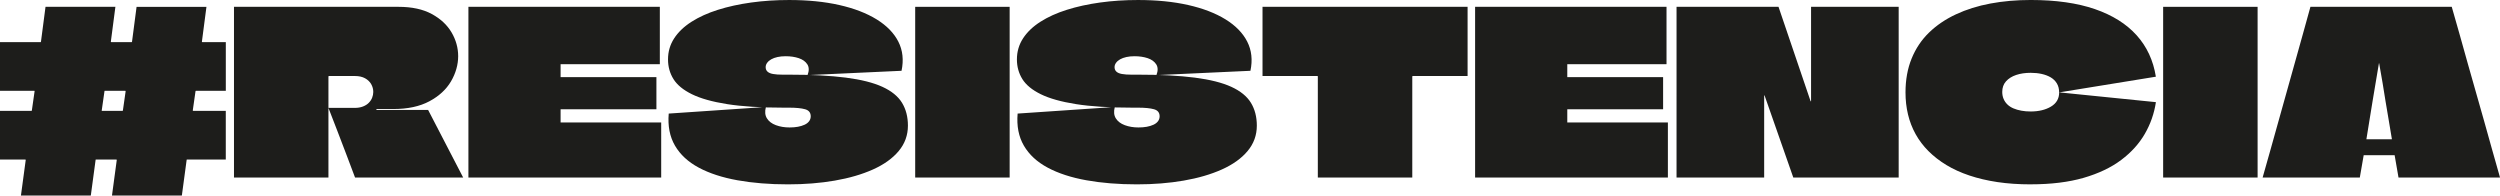
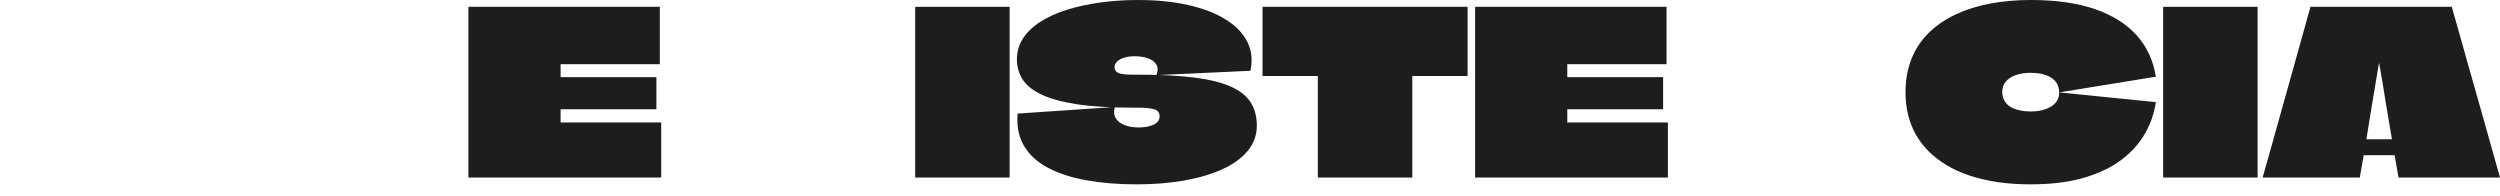
<svg xmlns="http://www.w3.org/2000/svg" id="Layer_2" data-name="Layer 2" viewBox="0 0 2086.94 163.21">
  <defs>
    <style>
      .cls-1 {
        fill: #1d1d1b;
      }
    </style>
  </defs>
  <g id="Layer_1-2" data-name="Layer 1">
    <g>
-       <path class="cls-1" d="M188.48,75.81h-24.89c-.13,0-.22.03-.28.09-.07.07-.1.16-.1.29l-2.28,15.96c0,.13.03.22.09.29.06.06.16.09.29.09h27.17v40.66h-32.58c-.07,0-.1.13-.1.38l-3.99,29.64h-58.33l3.99-29.64c0-.12-.07-.25-.19-.38h-17.38c-.07,0-.1.13-.1.38l-3.99,29.64H17.48l3.99-29.64c0-.12-.07-.25-.19-.38H0v-40.66h26.41c.12-.12.19-.25.19-.38l2.28-15.96c0-.25-.03-.38-.09-.38H0v-40.66h34.01c.12-.12.19-.25.19-.38l3.8-29.07h58.33l-3.8,29.07c0,.13.03.22.1.29.06.07.16.1.29.1h17.1c.12-.12.19-.25.19-.38l3.8-29.07h58.33l-3.8,29.07c0,.13.03.22.1.29.06.07.16.1.29.1h19.57v40.66ZM102.22,92.53h.19c.12-.12.19-.25.19-.38l2.28-15.96c0-.12-.06-.25-.19-.38h-17.38c-.07,0-.1.13-.1.38l-2.28,15.96v.29c0,.06.03.09.09.09h17.2Z" />
-       <path class="cls-1" d="M195.32,5.7h137.37c11.14,0,20.39,2,27.74,5.99,7.34,3.99,12.85,9.12,16.53,15.39,3.67,6.27,5.51,12.89,5.51,19.85s-2,14.22-5.99,21c-3.99,6.78-10.01,12.32-18.05,16.62-8.05,4.31-18.08,6.46-30.12,6.46h-14.06v.76h43.13l29.26,56.43h-90.25c-2.41-6.46-4.84-12.92-7.31-19.38-2.47-6.46-4.94-12.92-7.41-19.38-2.47-6.46-4.97-12.92-7.5-19.38h22.04c2.53,0,4.78-.38,6.75-1.14,1.96-.76,3.58-1.77,4.84-3.04,1.27-1.27,2.21-2.69,2.85-4.28.63-1.58.95-3.2.95-4.85,0-2.28-.57-4.43-1.71-6.46-1.14-2.03-2.85-3.67-5.13-4.94-2.28-1.26-5.13-1.9-8.55-1.9h-21.66c-.13.13-.22.19-.28.19-.07,0-.1.06-.1.19v25.37c0,.95,0,1.3,0,1.04v57.95h-78.85V5.7Z" />
      <path class="cls-1" d="M550.81,53.58h-82.84v10.83h79.99v26.79h-79.8c-.13,0-.19.03-.19.09v10.93h83.98v45.98h-160.93V5.7h159.79v47.88Z" />
-       <path class="cls-1" d="M658.35,62.32c19,0,34.89.83,47.69,2.47,12.79,1.65,22.99,4.21,30.59,7.7,7.6,3.49,13.04,7.92,16.34,13.3,3.29,5.38,4.94,11.75,4.94,19.1,0,7.98-2.56,15.04-7.69,21.18-5.13,6.15-12.29,11.27-21.47,15.39-9.19,4.12-19.83,7.22-31.92,9.31-12.1,2.09-25.11,3.13-39.04,3.13-15.46,0-29.52-1.14-42.18-3.42-12.67-2.28-23.44-5.79-32.3-10.54-8.87-4.75-15.49-10.86-19.85-18.34-4.37-7.47-6.11-16.4-5.23-26.79l81.13-5.51c-1.02,3.8-.73,6.97.85,9.5,1.58,2.54,4.08,4.43,7.5,5.7,3.42,1.27,7.22,1.9,11.4,1.9,2.53,0,4.84-.19,6.93-.57,2.09-.38,3.96-.95,5.6-1.71,1.65-.76,2.91-1.74,3.8-2.94.88-1.2,1.33-2.57,1.33-4.09,0-3.04-1.55-5-4.66-5.89-3.1-.88-7.63-1.33-13.58-1.33h-4.75c-18.75,0-34.33-.98-46.74-2.94-12.42-1.96-22.23-4.72-29.45-8.27-7.22-3.54-12.35-7.76-15.39-12.63-3.04-4.88-4.56-10.36-4.56-16.44,0-6.46,1.71-12.32,5.13-17.57,3.42-5.25,8.26-9.88,14.53-13.87,6.27-3.99,13.61-7.31,22.04-9.97,8.42-2.66,17.67-4.68,27.74-6.08,10.07-1.39,20.61-2.09,31.63-2.09,15.58,0,29.54,1.4,41.9,4.18,12.35,2.79,22.73,6.78,31.16,11.97,8.42,5.2,14.47,11.4,18.15,18.62,3.67,7.22,4.56,15.33,2.66,24.32l-78.47,3.61c1.39-3.67,1.33-6.68-.19-9.02-1.52-2.34-3.9-4.05-7.12-5.13-3.23-1.07-6.87-1.62-10.93-1.62-2.54,0-4.81.22-6.84.67-2.03.45-3.77,1.08-5.23,1.9-1.46.83-2.6,1.81-3.42,2.95-.83,1.14-1.23,2.34-1.23,3.61,0,1.52.5,2.75,1.52,3.71,1.01.95,2.56,1.61,4.65,1.99,2.09.38,4.85.57,8.27.57h4.75Z" />
      <path class="cls-1" d="M763.98,148.2V5.7h78.85v142.5h-78.85Z" />
      <path class="cls-1" d="M949.61,62.32c19,0,34.89.83,47.69,2.47,12.79,1.65,22.99,4.21,30.59,7.7,7.6,3.49,13.04,7.92,16.34,13.3,3.29,5.38,4.94,11.75,4.94,19.1,0,7.98-2.57,15.04-7.7,21.18-5.13,6.15-12.29,11.27-21.47,15.39-9.19,4.12-19.83,7.22-31.92,9.31-12.1,2.09-25.11,3.13-39.04,3.13-15.46,0-29.52-1.14-42.18-3.42-12.67-2.28-23.44-5.79-32.3-10.54-8.87-4.75-15.49-10.86-19.85-18.34-4.37-7.47-6.11-16.4-5.23-26.79l81.13-5.51c-1.02,3.8-.73,6.97.85,9.5,1.58,2.54,4.08,4.43,7.5,5.7,3.42,1.27,7.22,1.9,11.4,1.9,2.53,0,4.84-.19,6.93-.57,2.09-.38,3.96-.95,5.6-1.71,1.65-.76,2.91-1.74,3.8-2.94.88-1.2,1.33-2.57,1.33-4.09,0-3.04-1.55-5-4.66-5.89-3.1-.88-7.63-1.33-13.58-1.33h-4.75c-18.75,0-34.33-.98-46.74-2.94-12.42-1.96-22.23-4.72-29.45-8.27-7.22-3.54-12.35-7.76-15.39-12.63-3.04-4.88-4.56-10.36-4.56-16.44,0-6.46,1.71-12.32,5.13-17.57,3.42-5.25,8.26-9.88,14.53-13.87,6.27-3.99,13.61-7.31,22.04-9.97,8.42-2.66,17.67-4.68,27.74-6.08,10.07-1.39,20.61-2.09,31.63-2.09,15.58,0,29.54,1.4,41.9,4.18,12.35,2.79,22.73,6.78,31.16,11.97,8.42,5.2,14.47,11.4,18.15,18.62,3.67,7.22,4.56,15.33,2.66,24.32l-78.47,3.61c1.39-3.67,1.33-6.68-.19-9.02-1.52-2.34-3.9-4.05-7.12-5.13-3.23-1.07-6.87-1.62-10.93-1.62-2.54,0-4.81.22-6.84.67-2.03.45-3.77,1.08-5.23,1.9-1.46.83-2.6,1.81-3.42,2.95-.83,1.14-1.23,2.34-1.23,3.61,0,1.52.5,2.75,1.52,3.71,1.01.95,2.56,1.61,4.65,1.99,2.09.38,4.85.57,8.27.57h4.75Z" />
      <path class="cls-1" d="M1225.11,5.7v57.76h-45.79c-.13.13-.22.19-.29.19s-.09.06-.09.19v84.36h-78.85V63.84c0-.12-.03-.22-.09-.29-.07-.06-.16-.09-.29-.09h-45.79V5.7h171.19Z" />
      <path class="cls-1" d="M1391.17,53.58h-82.84v10.83h79.99v26.79h-79.8c-.13,0-.19.03-.19.09v10.93h83.98v45.98h-160.93V5.7h159.79v47.88Z" />
-       <path class="cls-1" d="M1511.82,5.7h73.15v142.5h-87.97l-23.94-68.4c0-.12-.03-.19-.09-.19h-.19c-.07,0-.09.07-.09.19v68.4h-73.15V5.7h85.12l26.79,78.85h.29c.06,0,.09-.06.09-.19V5.7Z" />
      <path class="cls-1" d="M1695.17,153.9c-10.01,0-19.26-.64-27.74-1.9-8.49-1.27-16.31-3.11-23.46-5.51-7.16-2.4-13.56-5.32-19.19-8.74-5.64-3.42-10.61-7.28-14.92-11.59-4.31-4.3-7.88-9.03-10.73-14.15-2.85-5.13-4.97-10.61-6.37-16.44-1.4-5.82-2.09-11.97-2.09-18.43,0-10.51,1.71-19.95,5.13-28.31,3.42-8.36,8.26-15.58,14.54-21.66,6.27-6.08,13.74-11.14,22.42-15.2,8.67-4.05,18.27-7.06,28.78-9.03,10.51-1.96,21.72-2.95,33.63-2.95,21.02,0,38.88,2.54,53.58,7.6,14.69,5.07,26.31,12.35,34.86,21.85s13.9,21.03,16.06,34.58l-80.75,13.11c0-2.91-.64-5.42-1.9-7.51-1.27-2.09-2.98-3.77-5.13-5.04-2.16-1.26-4.66-2.21-7.5-2.85-2.85-.63-5.92-.95-9.21-.95-4.56,0-8.62.6-12.16,1.8-3.55,1.21-6.37,2.98-8.46,5.32-2.09,2.34-3.13,5.29-3.13,8.83,0,2.16.38,4.12,1.14,5.89.76,1.78,1.83,3.32,3.23,4.65,1.39,1.33,3.07,2.41,5.04,3.23,1.96.83,4.15,1.46,6.56,1.9,2.4.45,5,.66,7.79.66,6.71,0,12.35-1.36,16.91-4.08,4.56-2.72,6.84-6.68,6.84-11.88l80.75,8.17c-1.4,9.38-4.47,18.18-9.22,26.41-4.75,8.23-11.34,15.52-19.76,21.85-8.42,6.33-18.88,11.3-31.35,14.92-12.48,3.61-27.2,5.42-44.17,5.42Z" />
      <path class="cls-1" d="M1805.74,148.2V5.7h78.85v142.5h-78.85Z" />
      <path class="cls-1" d="M2046.66,5.7c2.28,7.86,4.53,15.74,6.75,23.66,2.21,7.92,4.43,15.83,6.65,23.75,2.21,7.92,4.46,15.83,6.75,23.75,2.28,7.92,4.53,15.83,6.75,23.75,2.21,7.92,4.43,15.83,6.65,23.75,2.21,7.92,4.46,15.87,6.75,23.84h-84.74l-3.23-18.62h-25.84l-3.23,18.62h-81.13c2.28-7.98,4.53-15.93,6.75-23.84,2.21-7.92,4.43-15.83,6.65-23.75,2.21-7.92,4.43-15.83,6.65-23.75,2.21-7.92,4.43-15.83,6.65-23.75,2.21-7.92,4.43-15.83,6.65-23.75,2.21-7.92,4.4-15.8,6.56-23.66h117.99ZM1975.41,116.28h21.09c.12,0,.19-.06.19-.19-1.01-6.2-1.93-11.68-2.75-16.43-.83-4.75-1.68-9.82-2.56-15.2-.89-5.38-1.71-10.48-2.47-15.29-.76-4.81-1.71-10.26-2.85-16.34h-.19c-1.01,6.08-1.93,11.53-2.75,16.34-.83,4.82-1.68,9.91-2.56,15.29-.89,5.38-1.71,10.45-2.47,15.2-.76,4.75-1.65,10.23-2.66,16.43v.19Z" />
    </g>
  </g>
</svg>